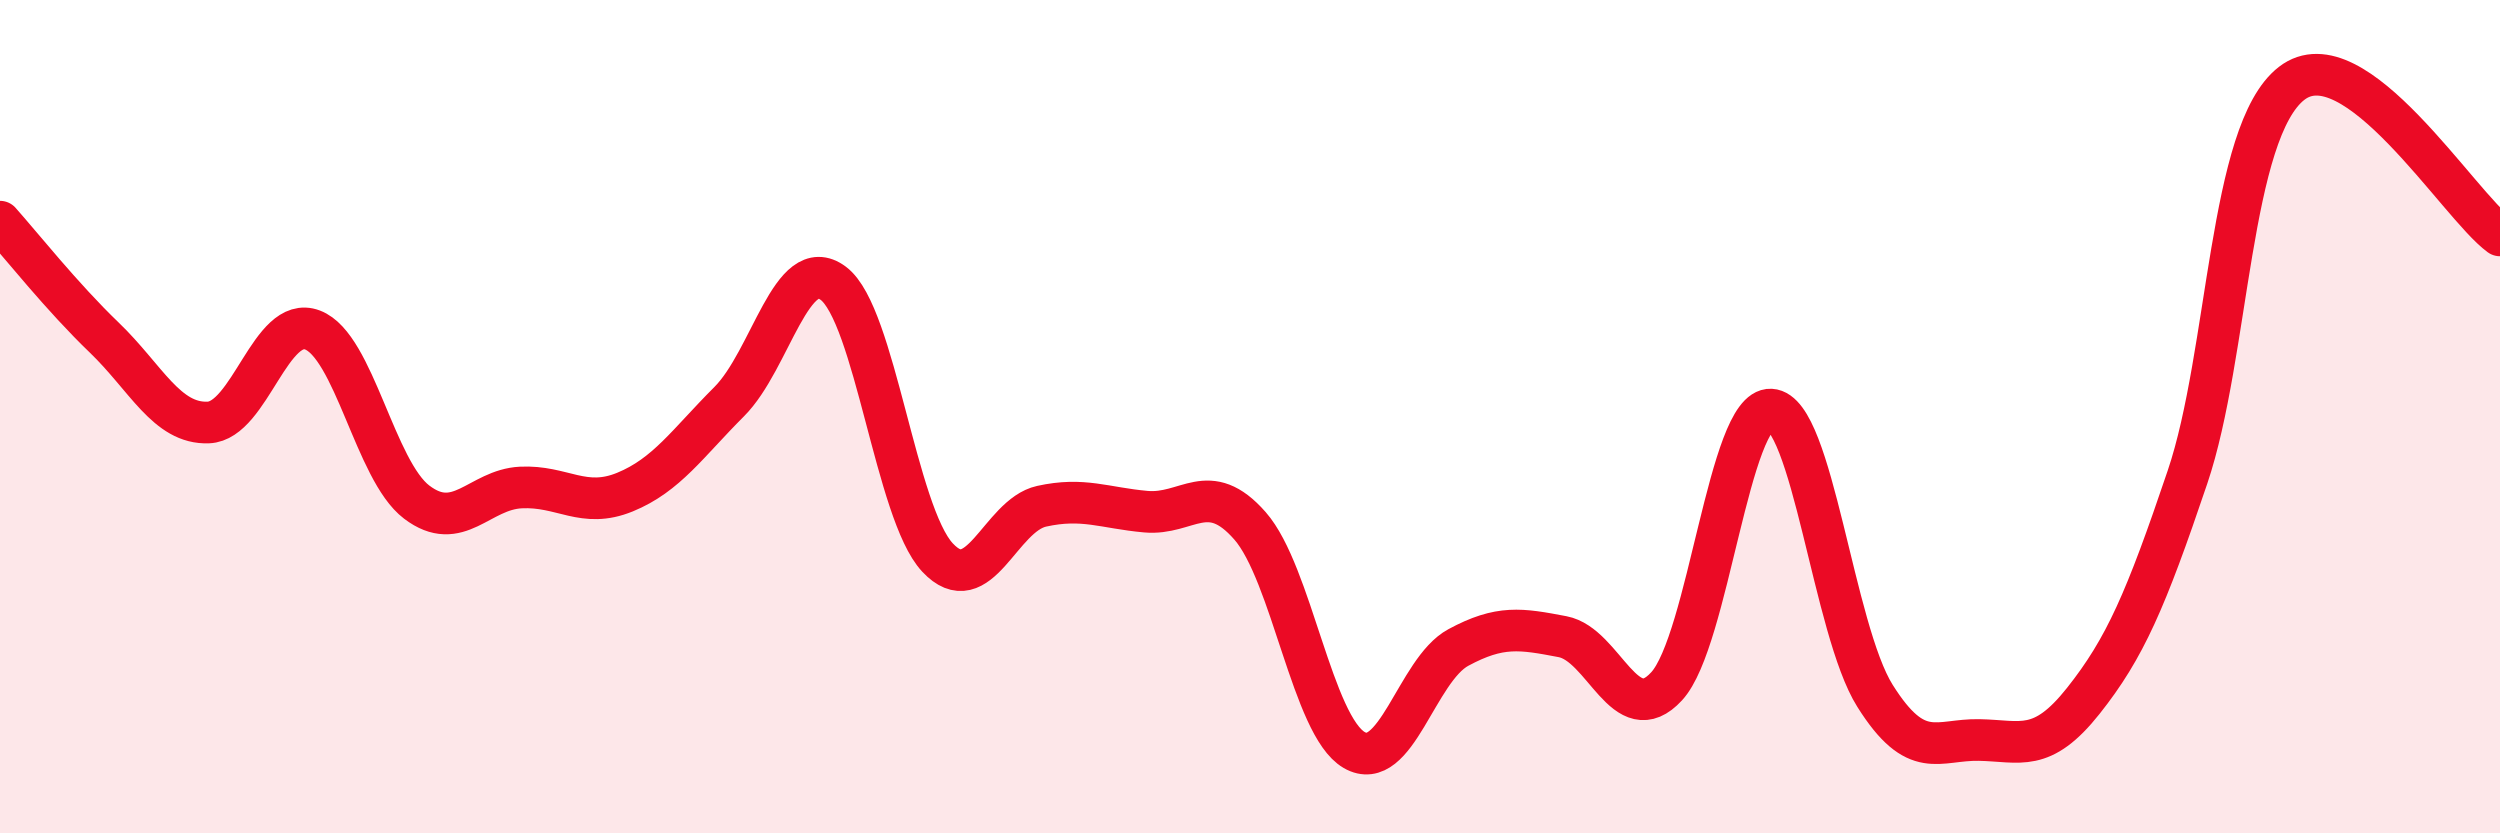
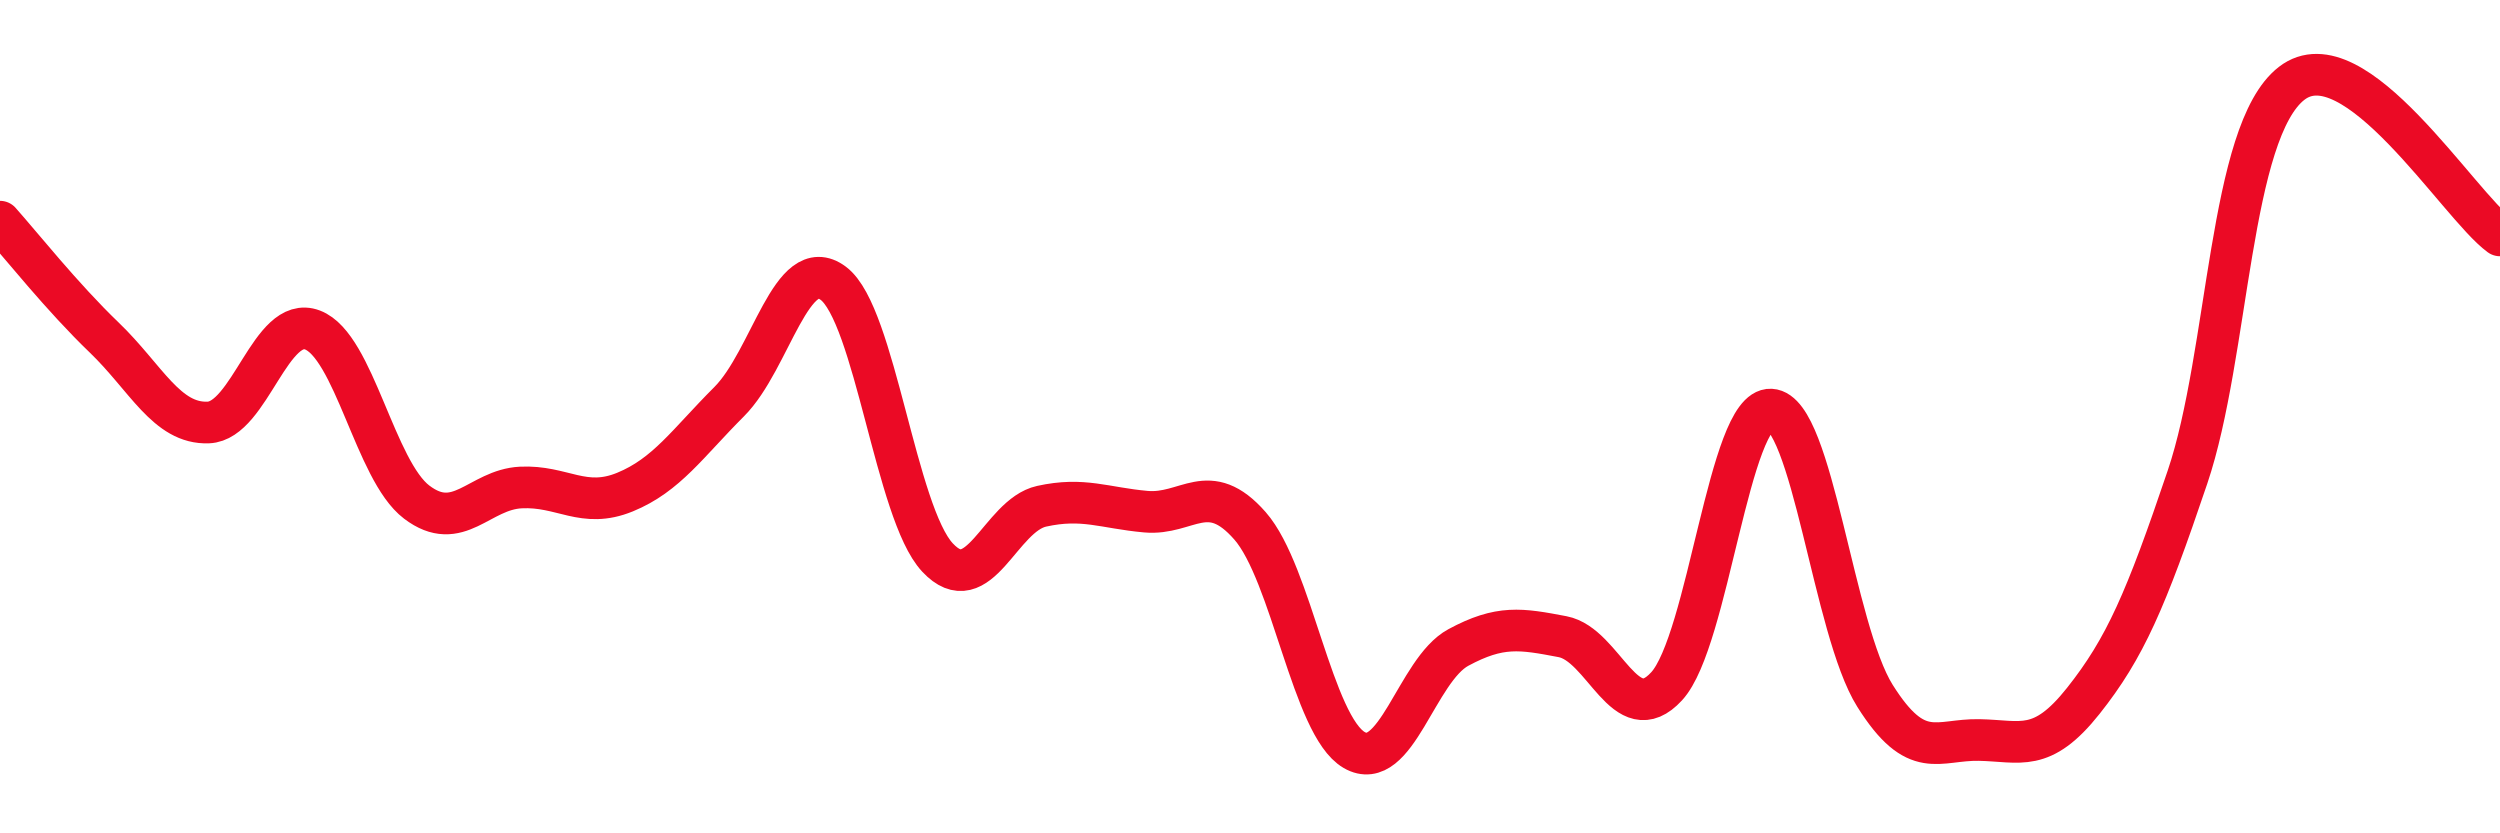
<svg xmlns="http://www.w3.org/2000/svg" width="60" height="20" viewBox="0 0 60 20">
-   <path d="M 0,5.32 C 0.5,5.88 1.5,7.14 2.5,8.1 C 3.5,9.06 4,10.18 5,10.14 C 6,10.1 6.5,7.54 7.5,7.92 C 8.5,8.3 9,11.29 10,12.05 C 11,12.81 11.5,11.75 12.5,11.7 C 13.5,11.65 14,12.22 15,11.81 C 16,11.4 16.5,10.64 17.5,9.64 C 18.5,8.64 19,6.05 20,6.8 C 21,7.55 21.5,12.31 22.5,13.38 C 23.5,14.45 24,12.37 25,12.15 C 26,11.93 26.5,12.19 27.5,12.28 C 28.5,12.37 29,11.48 30,12.62 C 31,13.76 31.5,17.42 32.5,18 C 33.5,18.58 34,16.08 35,15.54 C 36,15 36.5,15.09 37.5,15.28 C 38.5,15.47 39,17.56 40,16.47 C 41,15.38 41.5,9.78 42.5,9.83 C 43.5,9.88 44,15.11 45,16.7 C 46,18.29 46.5,17.74 47.5,17.76 C 48.5,17.78 49,18.08 50,16.82 C 51,15.56 51.5,14.41 52.5,11.45 C 53.5,8.49 53.5,3.16 55,2 C 56.5,0.84 59,4.92 60,5.65L60 20L0 20Z" fill="#EB0A25" opacity="0.1" stroke-linecap="round" stroke-linejoin="round" />
  <path d="M 0,5.32 C 0.5,5.88 1.5,7.14 2.5,8.1 C 3.5,9.06 4,10.18 5,10.14 C 6,10.1 6.5,7.54 7.5,7.92 C 8.5,8.3 9,11.29 10,12.05 C 11,12.81 11.5,11.75 12.5,11.7 C 13.5,11.65 14,12.22 15,11.81 C 16,11.4 16.5,10.64 17.5,9.64 C 18.5,8.64 19,6.05 20,6.8 C 21,7.55 21.5,12.31 22.5,13.38 C 23.5,14.45 24,12.37 25,12.15 C 26,11.93 26.5,12.19 27.5,12.28 C 28.5,12.37 29,11.48 30,12.62 C 31,13.76 31.5,17.42 32.5,18 C 33.5,18.58 34,16.08 35,15.54 C 36,15 36.5,15.09 37.5,15.28 C 38.5,15.47 39,17.56 40,16.47 C 41,15.38 41.5,9.78 42.5,9.83 C 43.5,9.88 44,15.11 45,16.7 C 46,18.29 46.5,17.74 47.5,17.76 C 48.5,17.78 49,18.08 50,16.82 C 51,15.56 51.5,14.41 52.5,11.45 C 53.5,8.49 53.5,3.16 55,2 C 56.5,0.84 59,4.92 60,5.65" stroke="#EB0A25" stroke-width="1" fill="none" stroke-linecap="round" stroke-linejoin="round" />
</svg>